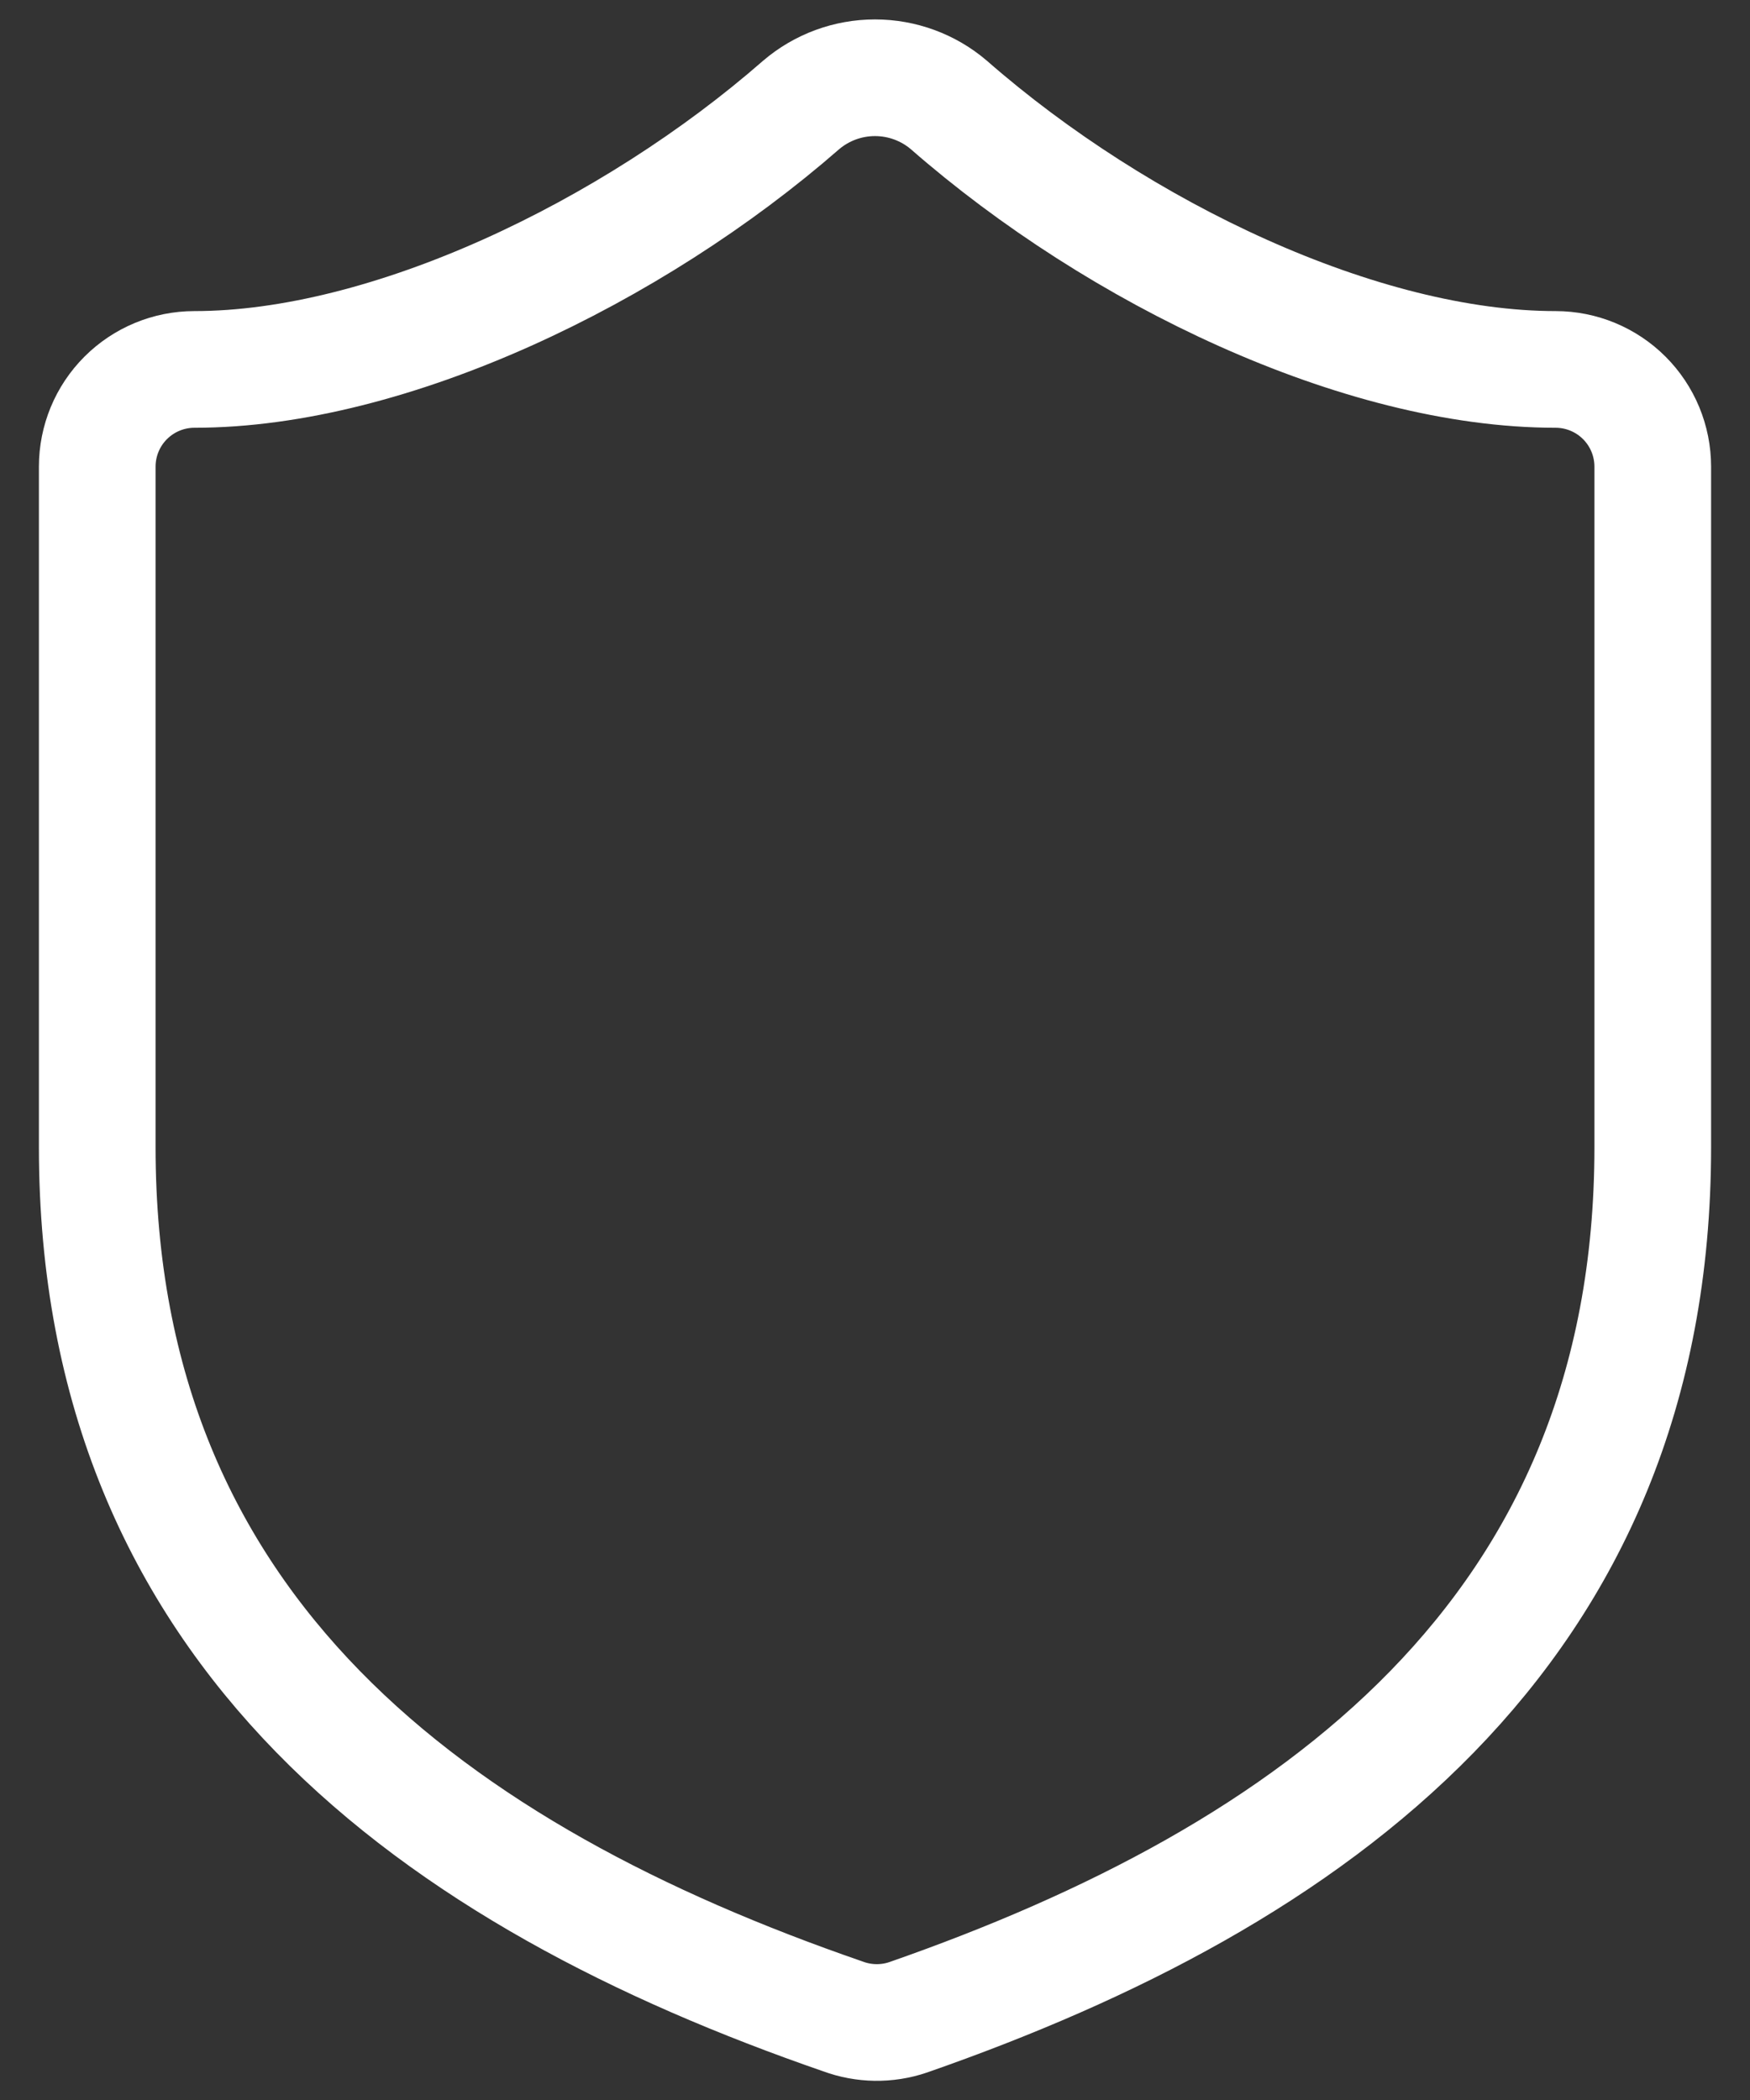
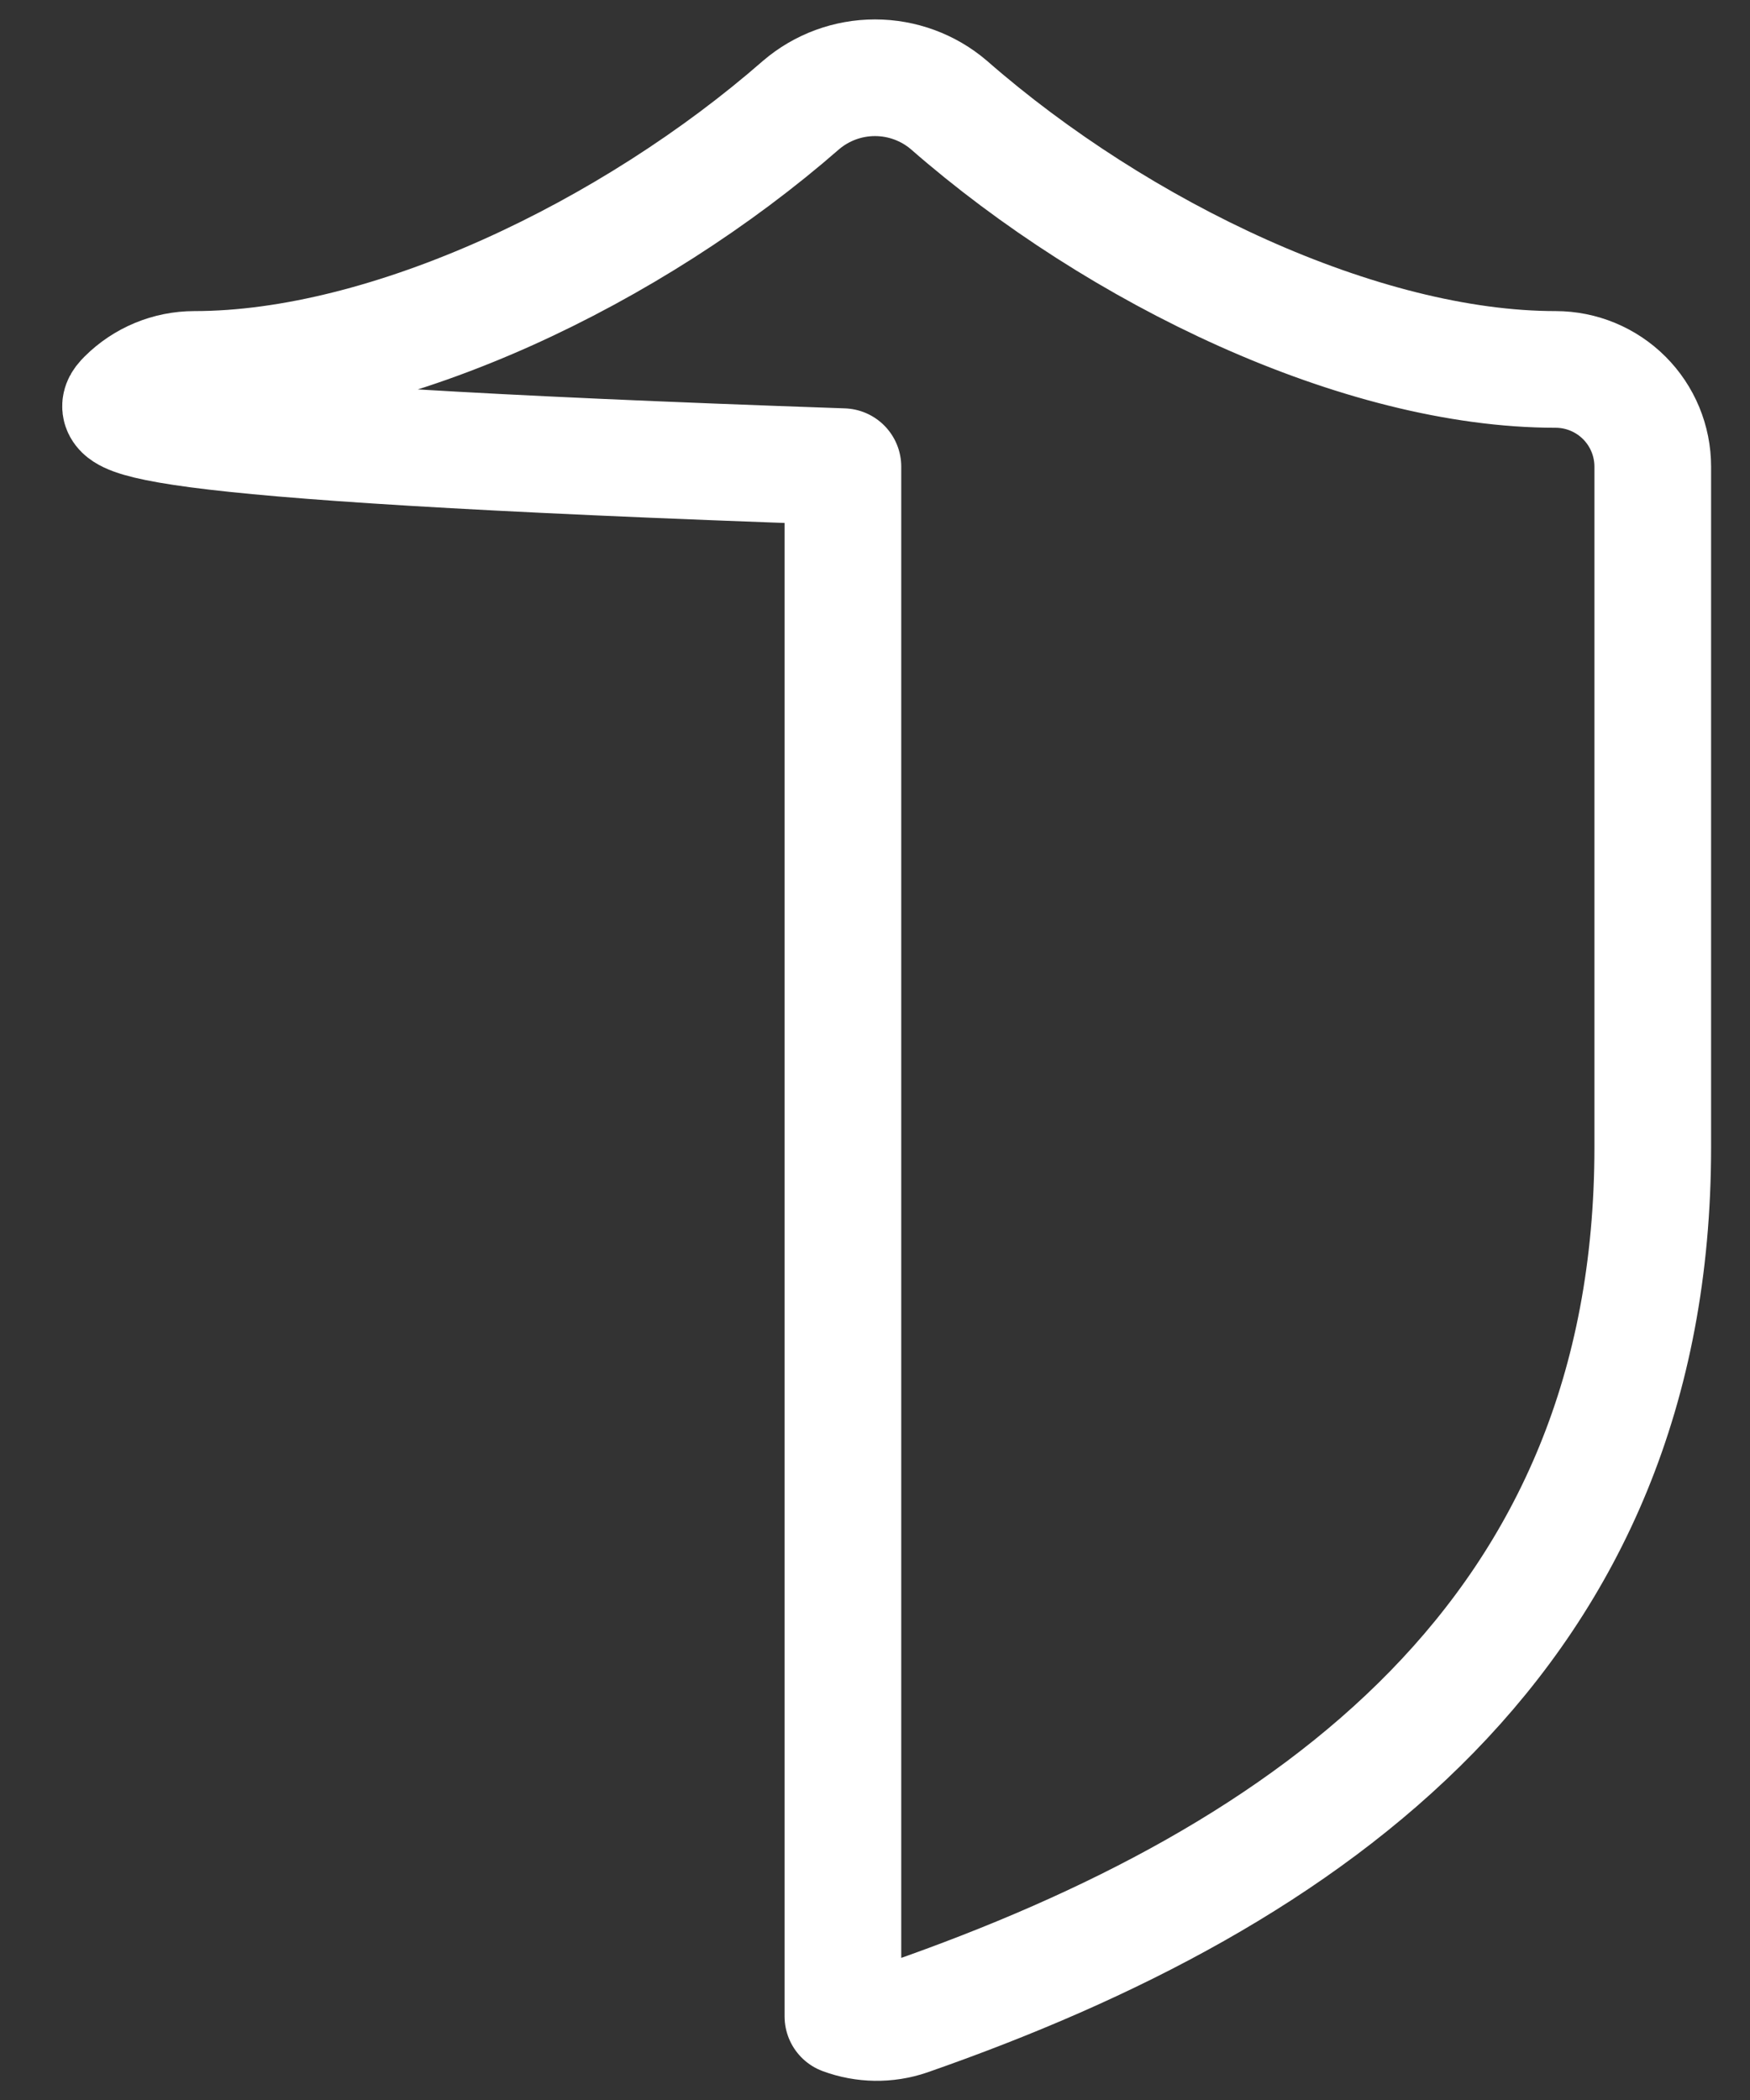
<svg xmlns="http://www.w3.org/2000/svg" width="30" height="36" viewBox="0 0 30 36" fill="none">
  <rect x="0" y="0" width="30" height="36" fill="#333333" stroke="none" />
-   <path d="M28.333 19.667C28.333 28 22.5 32.167 15.567 34.583C15.204 34.706 14.809 34.7 14.45 34.567C7.5 32.167 1.667 28 1.667 19.667V8C1.667 7.558 1.842 7.134 2.155 6.821C2.467 6.509 2.891 6.333 3.333 6.333C6.667 6.333 10.833 4.333 13.733 1.8C14.086 1.498 14.536 1.333 15 1.333C15.464 1.333 15.914 1.498 16.267 1.8C19.183 4.35 23.333 6.333 26.667 6.333C27.109 6.333 27.533 6.509 27.845 6.821C28.158 7.134 28.333 7.558 28.333 8V19.667Z" stroke="white" stroke-width="2" stroke-linecap="round" stroke-linejoin="round" />
+   <path d="M28.333 19.667C28.333 28 22.5 32.167 15.567 34.583C15.204 34.706 14.809 34.7 14.45 34.567V8C1.667 7.558 1.842 7.134 2.155 6.821C2.467 6.509 2.891 6.333 3.333 6.333C6.667 6.333 10.833 4.333 13.733 1.8C14.086 1.498 14.536 1.333 15 1.333C15.464 1.333 15.914 1.498 16.267 1.8C19.183 4.35 23.333 6.333 26.667 6.333C27.109 6.333 27.533 6.509 27.845 6.821C28.158 7.134 28.333 7.558 28.333 8V19.667Z" stroke="white" stroke-width="2" stroke-linecap="round" stroke-linejoin="round" />
</svg>